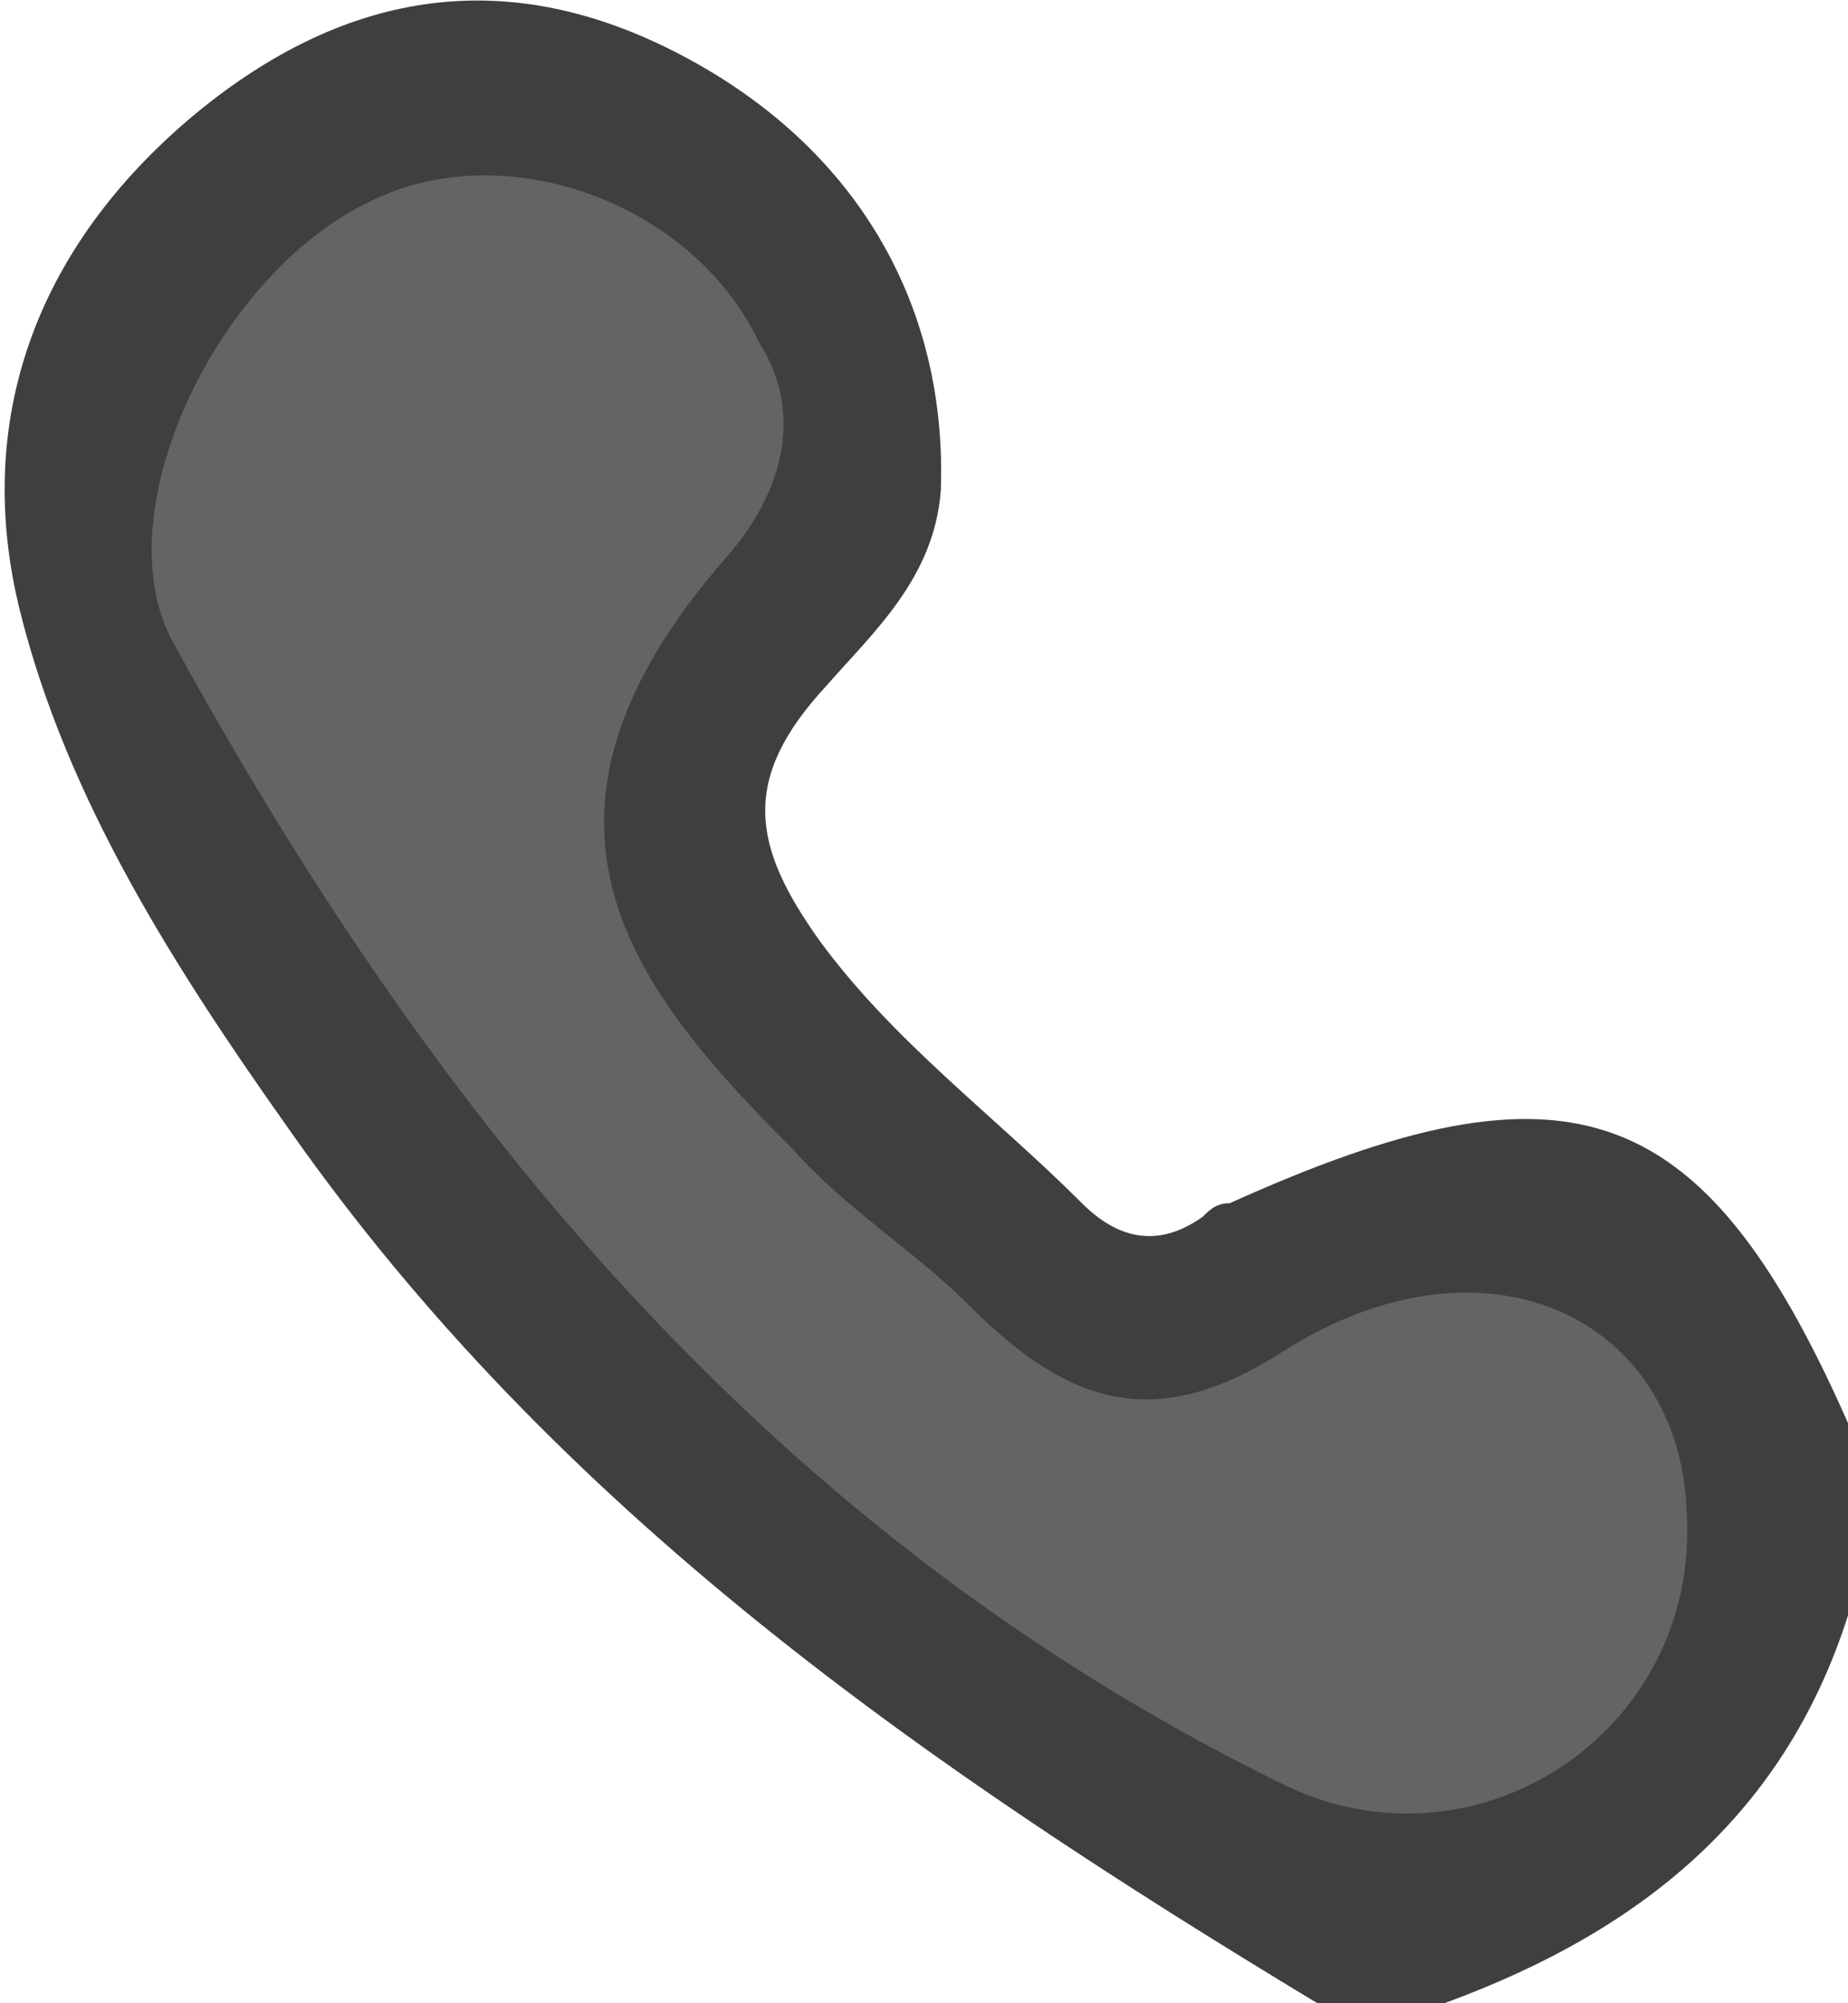
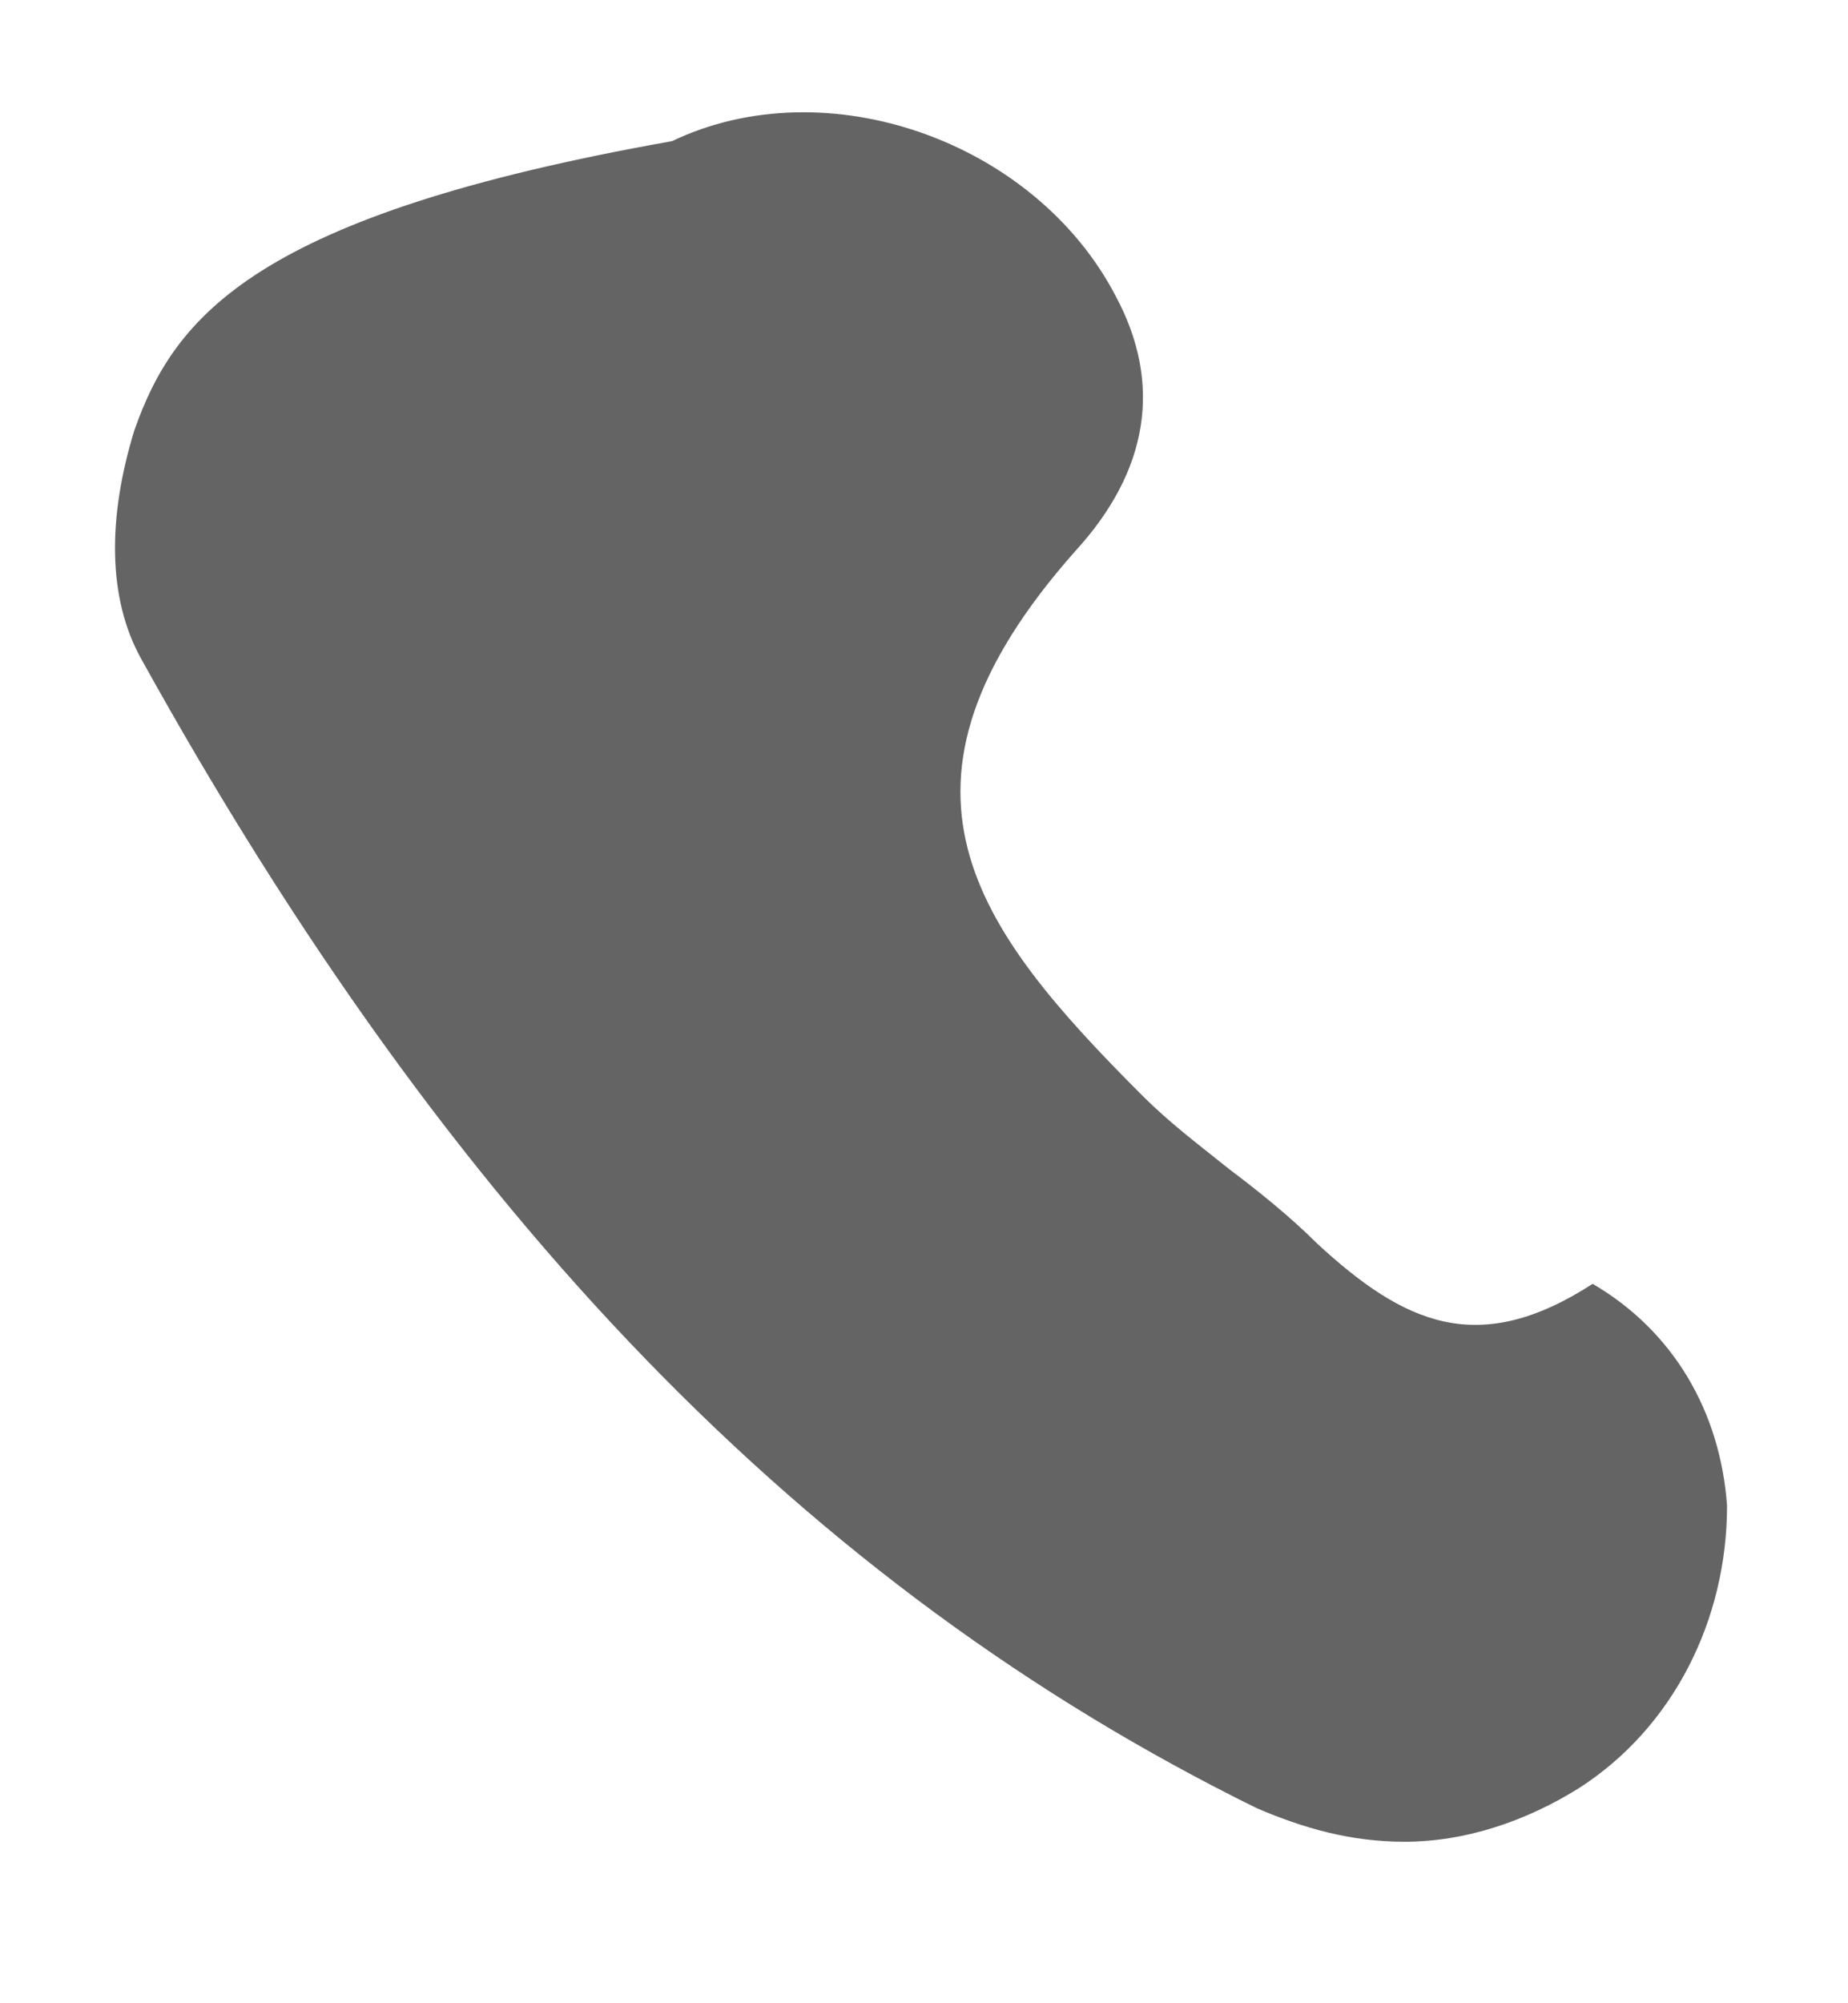
<svg xmlns="http://www.w3.org/2000/svg" version="1.1" id="レイヤー_1" x="0px" y="0px" viewBox="0 0 27.5 29.8" style="enable-background:new 0 0 27.5 29.8;" xml:space="preserve">
  <style type="text/css">
	.st0{fill:#646464;}
	.st1{fill:#3F3F3F;}
</style>
-   <path class="st0" d="M23.7,19.1c-1.4-0.7-3.2-0.5-4.8,0.5c-1.7,1.1-2.8,0.6-4.1-0.6c-0.4-0.4-0.9-0.8-1.3-1.1  c-0.5-0.4-0.9-0.7-1.3-1.1c-2.5-2.5-4.1-4.6-1-8.1c1.1-1.2,1.3-2.5,0.6-3.8c-1.2-2.3-4.3-3.4-6.6-2.3C3.8,3.2,2.6,4.7,2,6.4  C1.6,7.7,1.6,8.9,2.1,9.8c4.6,8.3,9.9,13.8,16.6,17.1c0.7,0.3,1.4,0.5,2.2,0.5c0.9,0,1.8-0.3,2.6-0.8c1.4-0.9,2.2-2.5,2.2-4.2  C25.6,21,24.9,19.8,23.7,19.1z" />
-   <path class="st1" d="M19.6,29.8c-5.8-3.5-11.3-7.3-15.3-13c-1.7-2.4-3.3-4.9-4-7.7c-0.7-2.8,0.2-5.4,2.6-7.4  c2.3-1.9,4.7-2.2,7.2-0.9c2.7,1.4,4,3.8,3.9,6.5c-0.1,1.3-1,2.1-1.7,2.9c-1.3,1.4-1.1,2.4-0.1,3.8c1.1,1.5,2.6,2.6,3.9,3.9  c0.5,0.5,1.1,0.7,1.8,0.2c0.1-0.1,0.2-0.2,0.4-0.2c5.1-2.3,7.1-1.6,9.3,3.5c0,0.8,0,1.6,0,2.3c-0.9,3.2-3.1,5-6.1,6.1  C20.8,29.8,20.2,29.8,19.6,29.8z M25.1,22.5c-0.1-2.9-3-4.3-6-2.4c-2,1.3-3.3,0.7-4.7-0.7c-0.8-0.8-1.8-1.4-2.6-2.3  c-2.4-2.4-4.4-4.9-1-8.8c0.8-0.9,1.2-2.1,0.5-3.2C10.3,3,7.5,2,5.5,3c-2.3,1.1-4,4.7-2.9,6.6c3.9,7.1,8.9,13.2,16.4,16.9  C21.9,28,25.3,25.8,25.1,22.5z" />
+   <path class="st0" d="M23.7,19.1c-1.7,1.1-2.8,0.6-4.1-0.6c-0.4-0.4-0.9-0.8-1.3-1.1  c-0.5-0.4-0.9-0.7-1.3-1.1c-2.5-2.5-4.1-4.6-1-8.1c1.1-1.2,1.3-2.5,0.6-3.8c-1.2-2.3-4.3-3.4-6.6-2.3C3.8,3.2,2.6,4.7,2,6.4  C1.6,7.7,1.6,8.9,2.1,9.8c4.6,8.3,9.9,13.8,16.6,17.1c0.7,0.3,1.4,0.5,2.2,0.5c0.9,0,1.8-0.3,2.6-0.8c1.4-0.9,2.2-2.5,2.2-4.2  C25.6,21,24.9,19.8,23.7,19.1z" />
</svg>